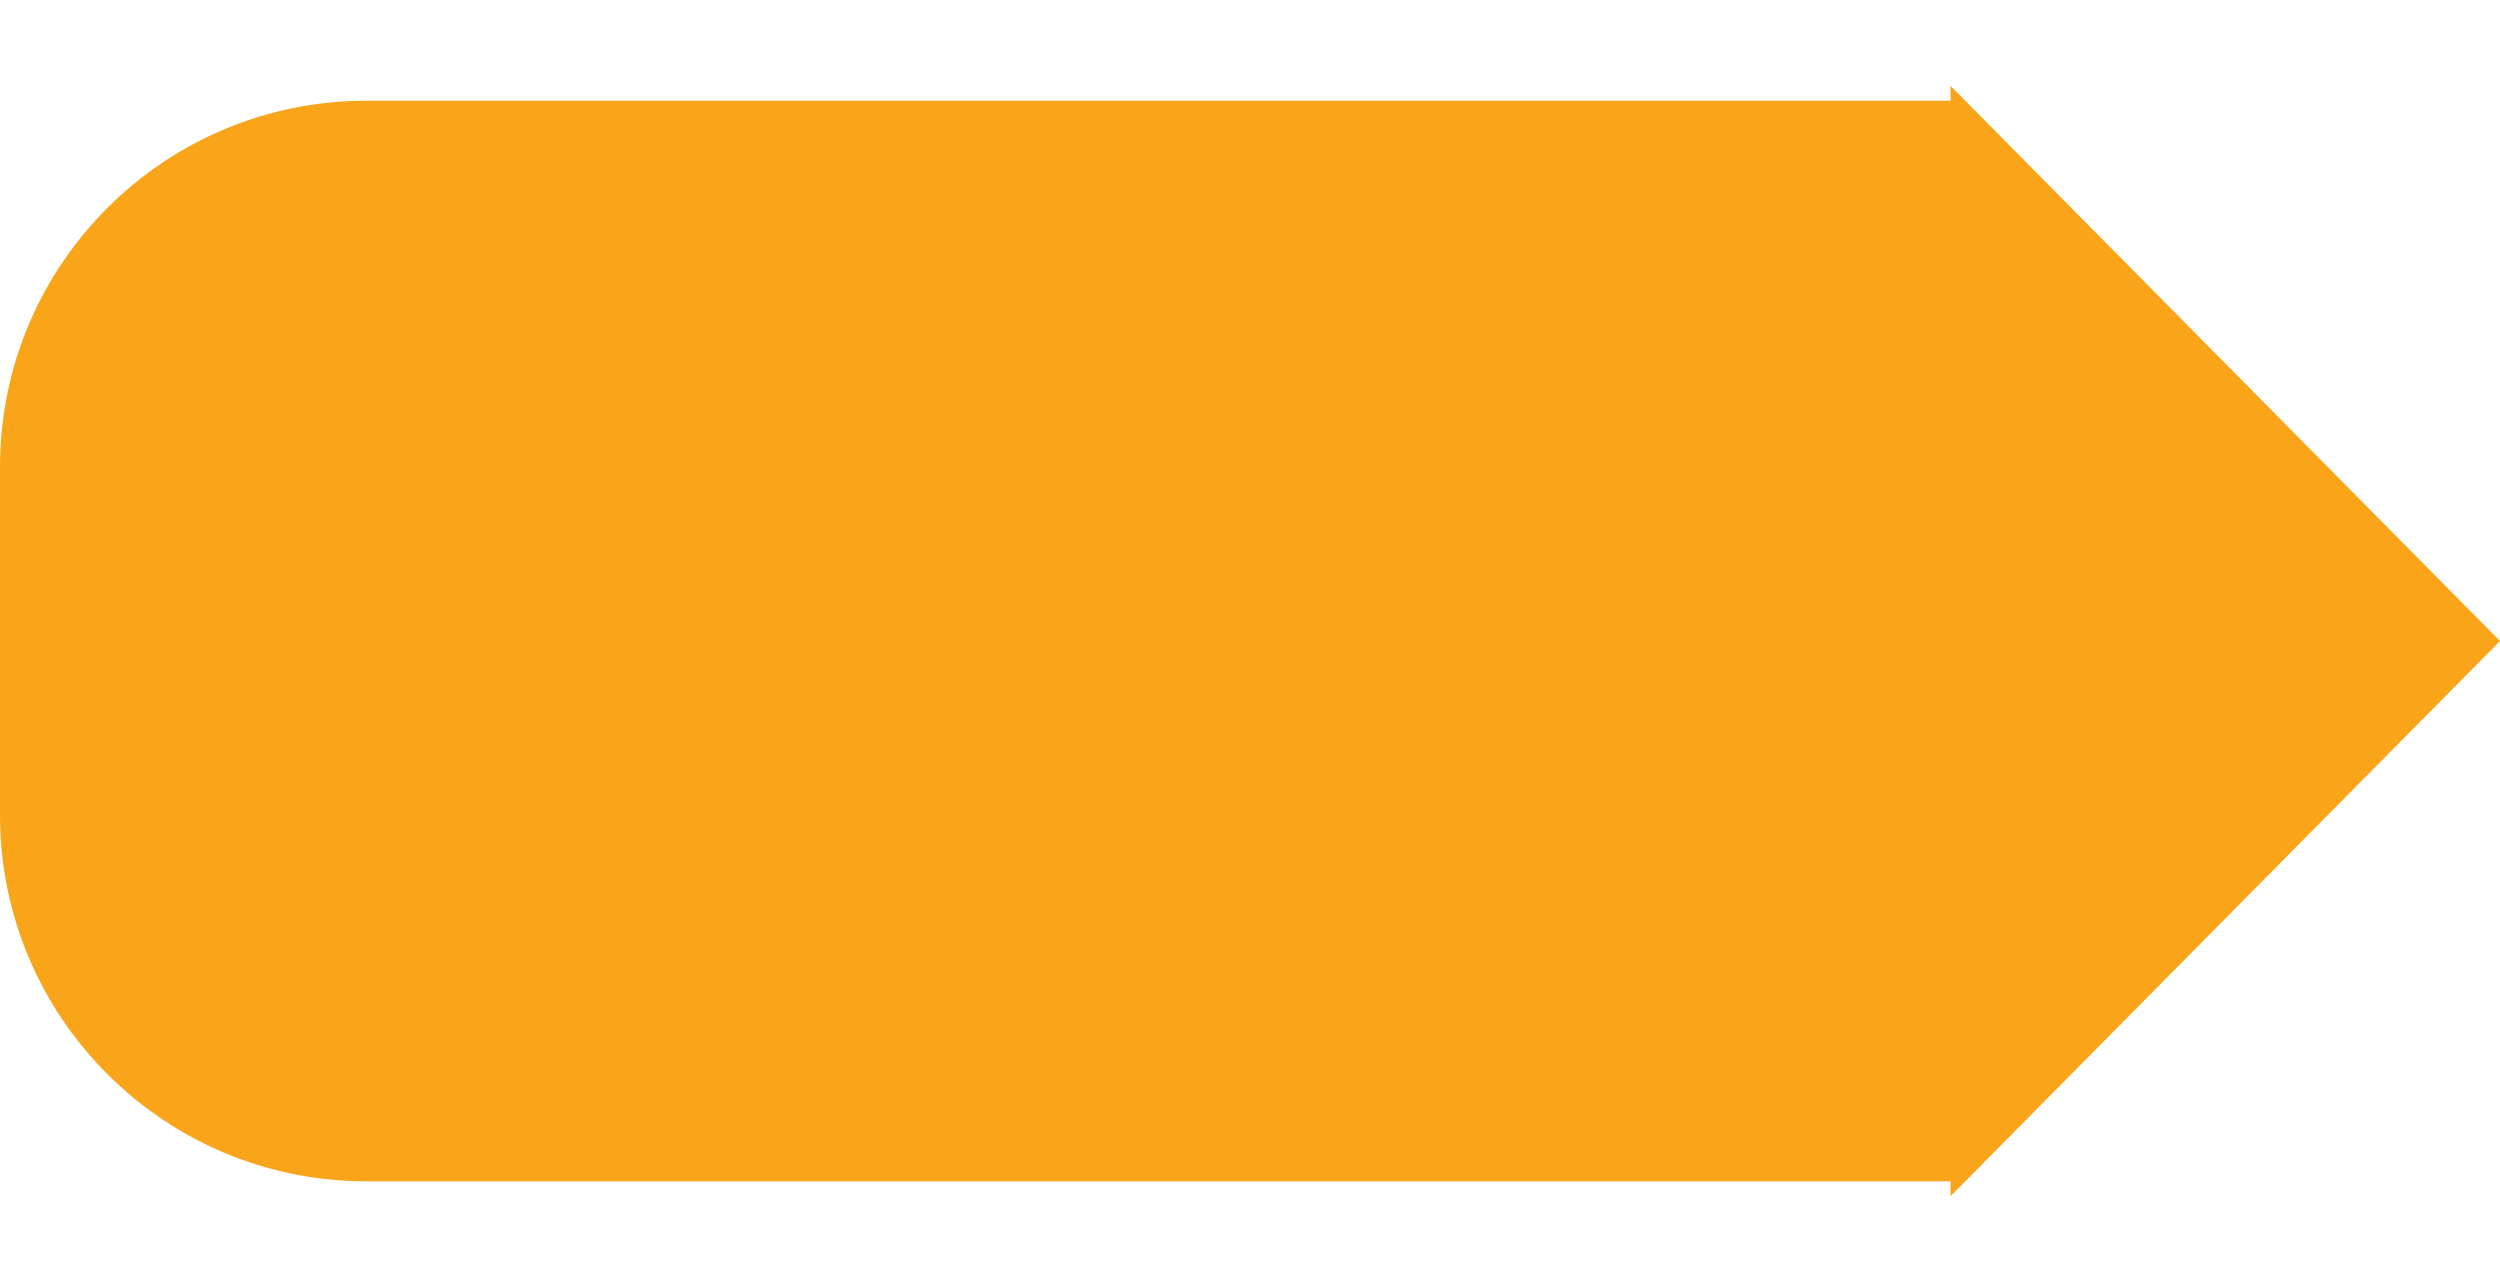
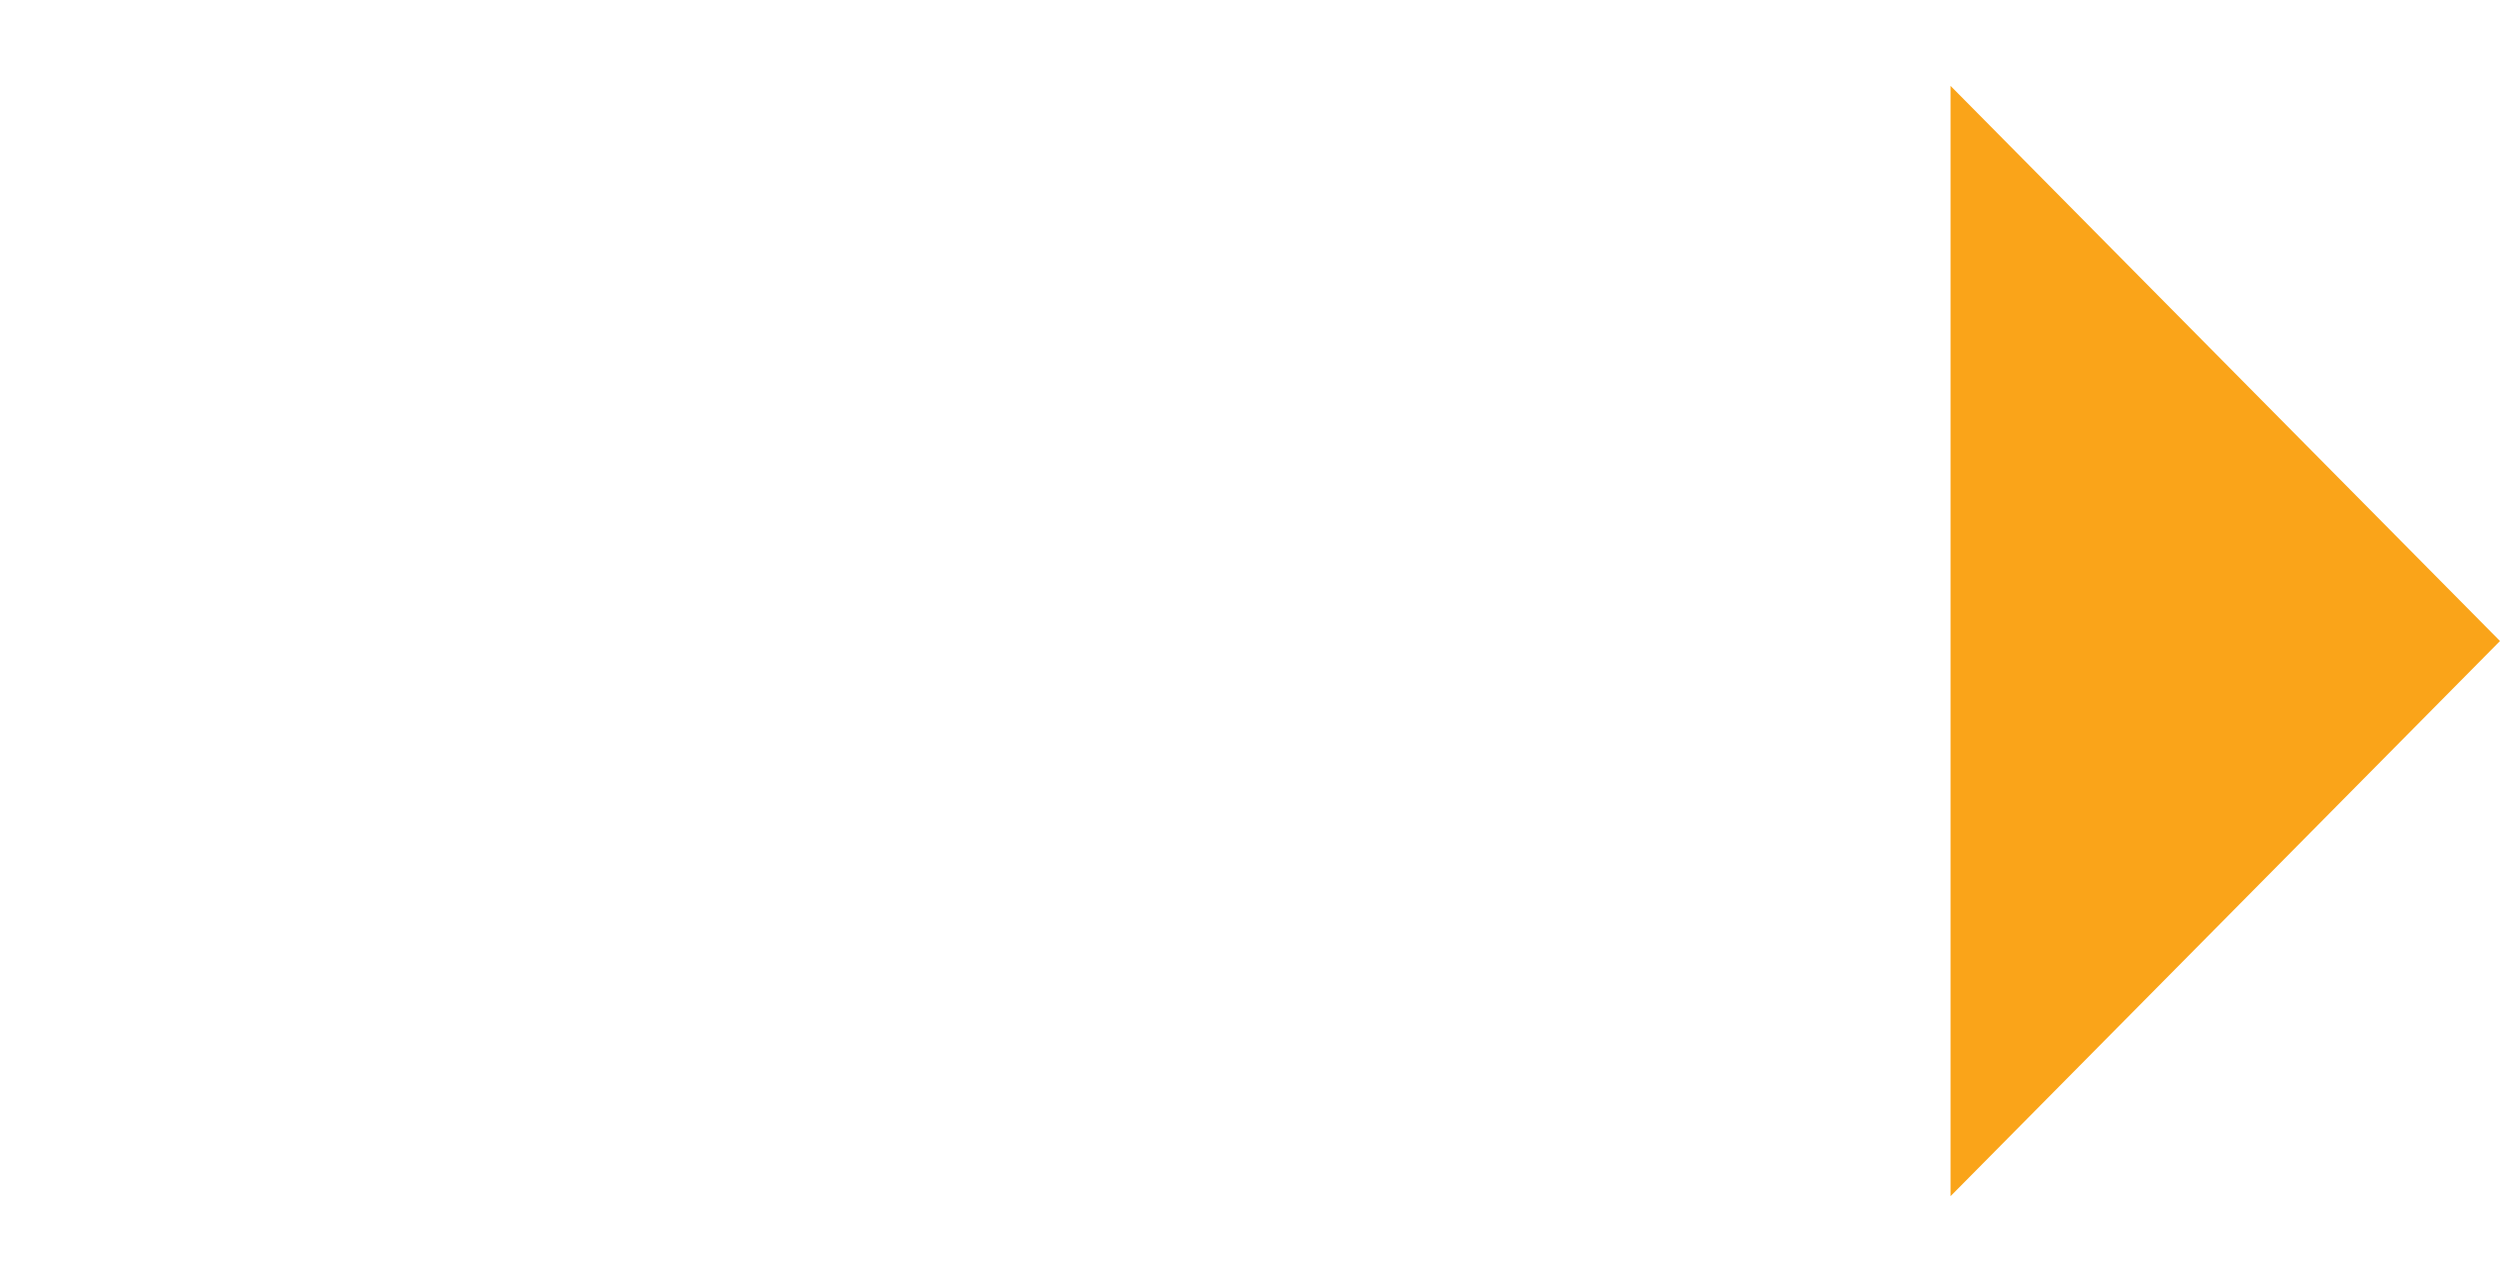
<svg xmlns="http://www.w3.org/2000/svg" width="273" height="140" viewBox="0 0 273 140" fill="none">
-   <path d="M0 51C0 28.909 17.909 11 40 11H214V129H40C17.909 129 0 111.091 0 89V51Z" fill="#FAA419" />
  <path d="M273 70L213 130.622V9.378L273 70Z" fill="#FAA419" />
</svg>